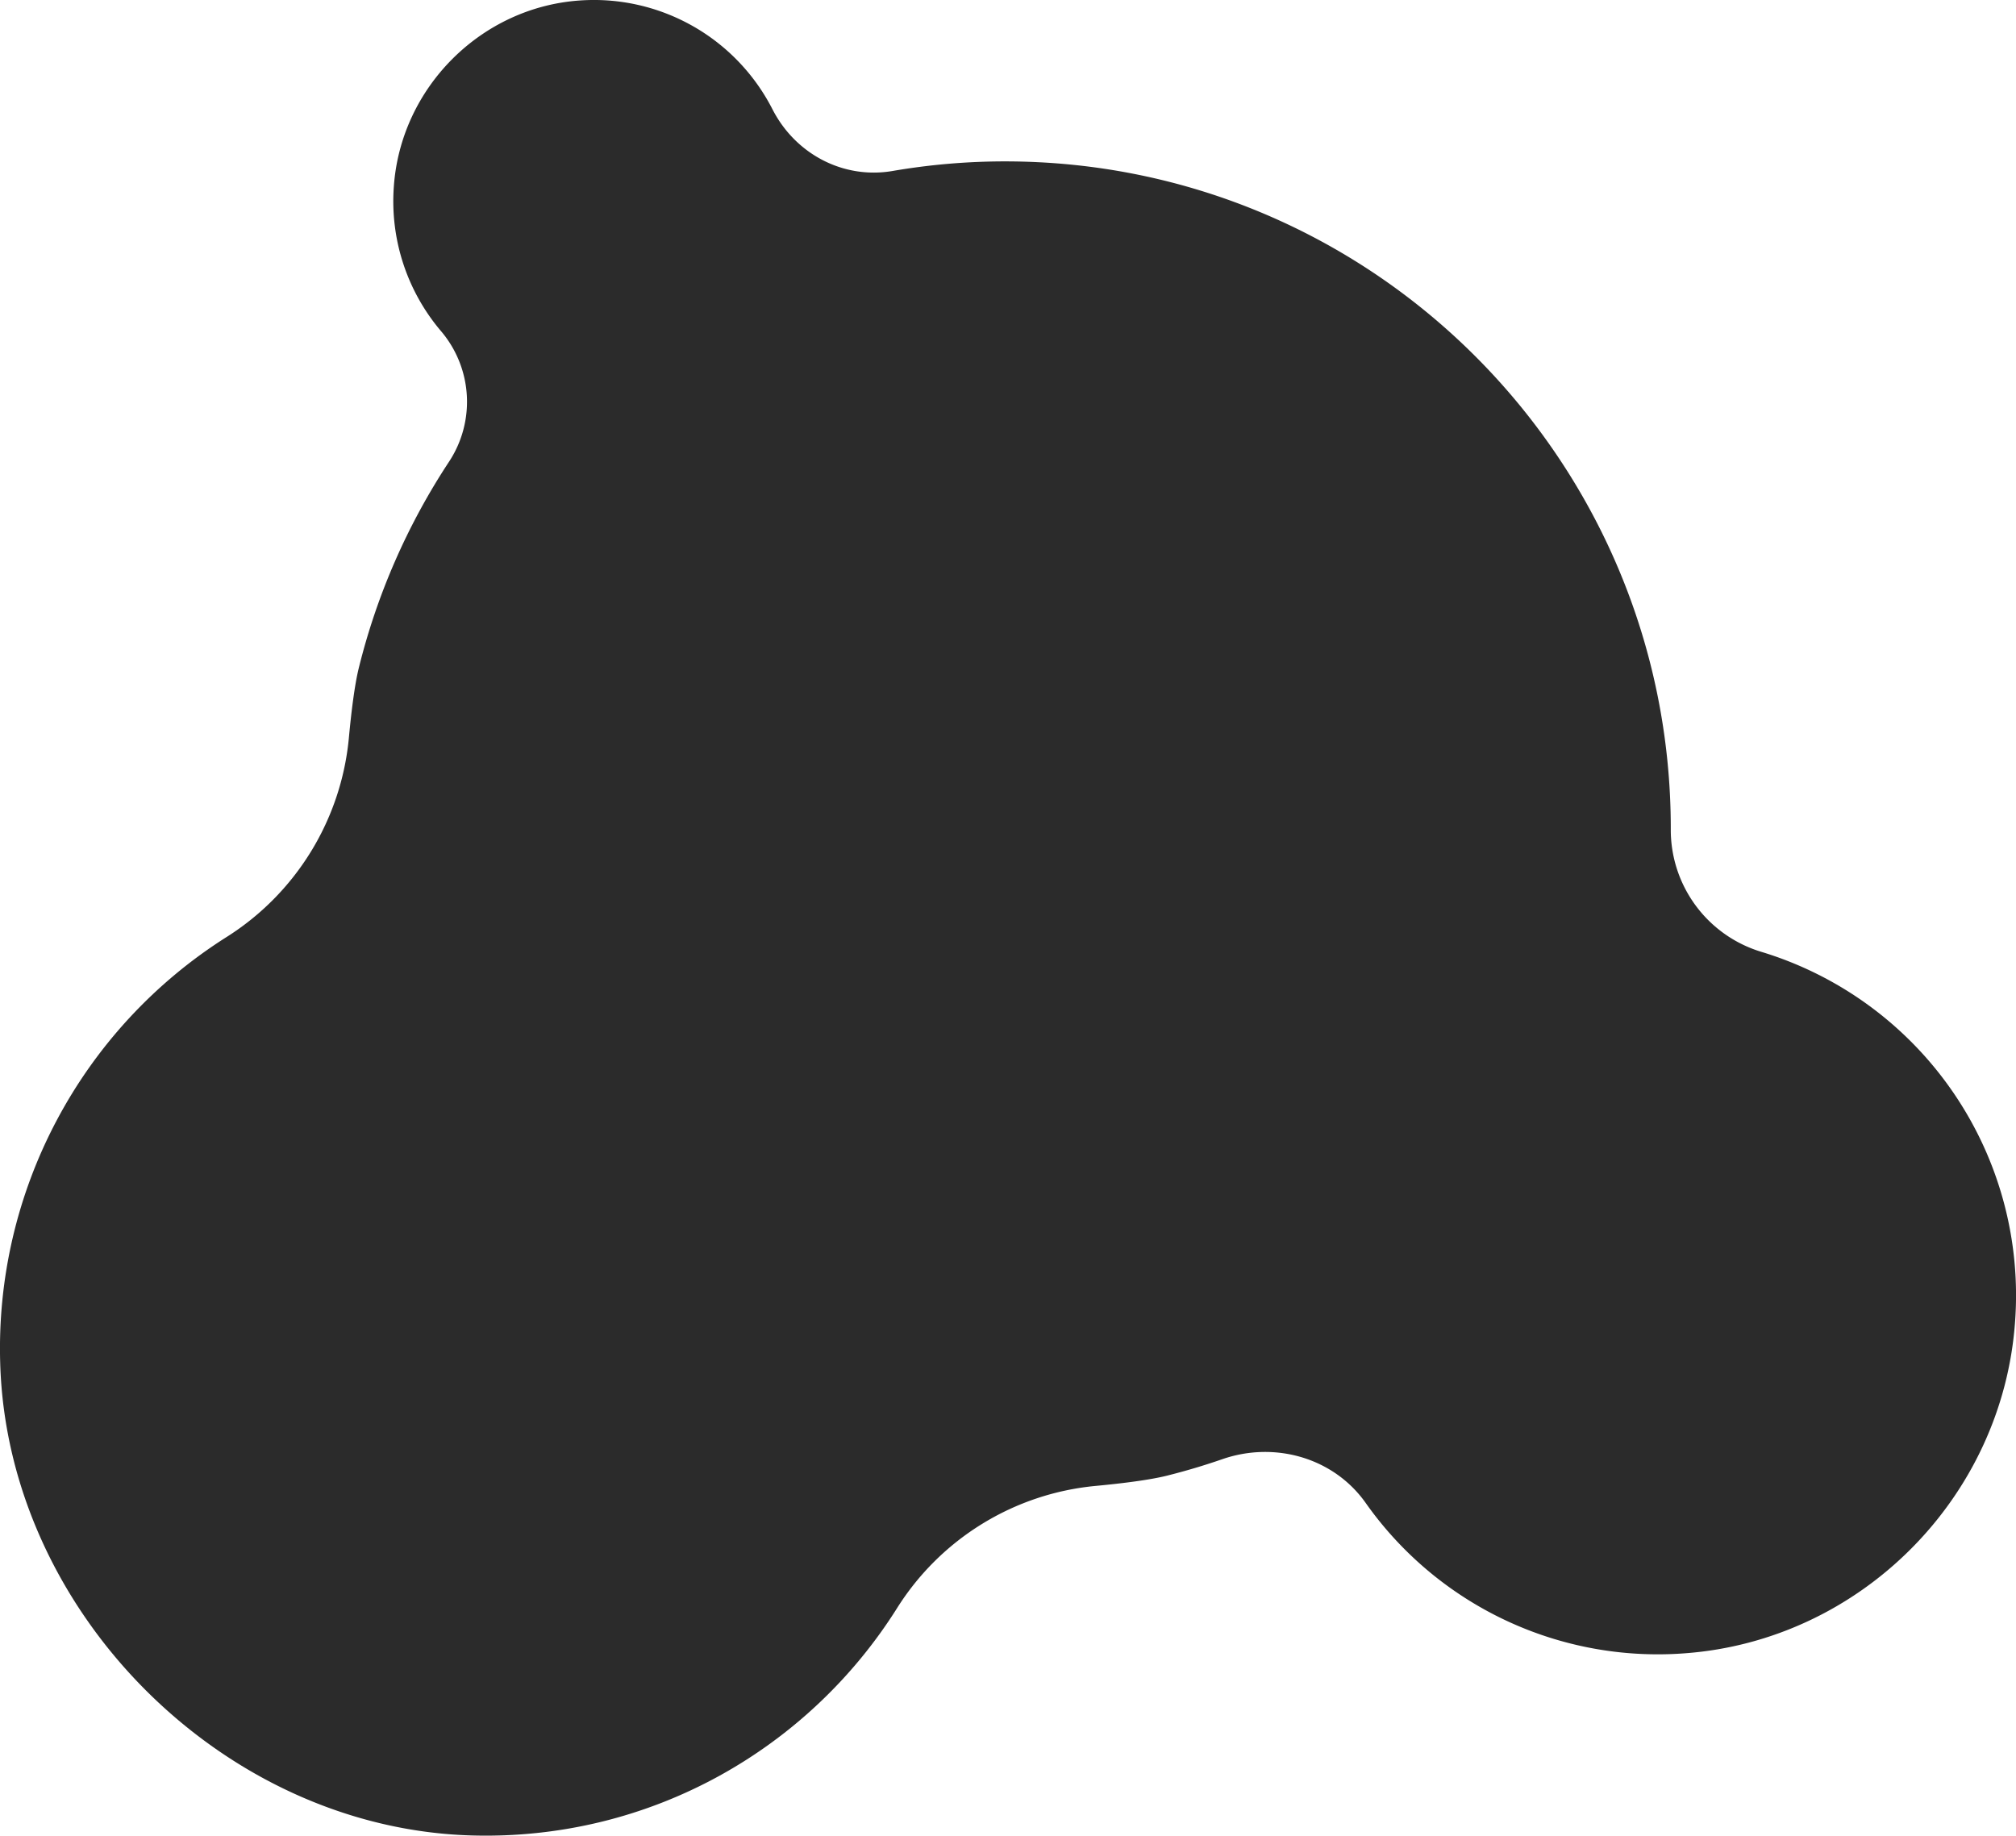
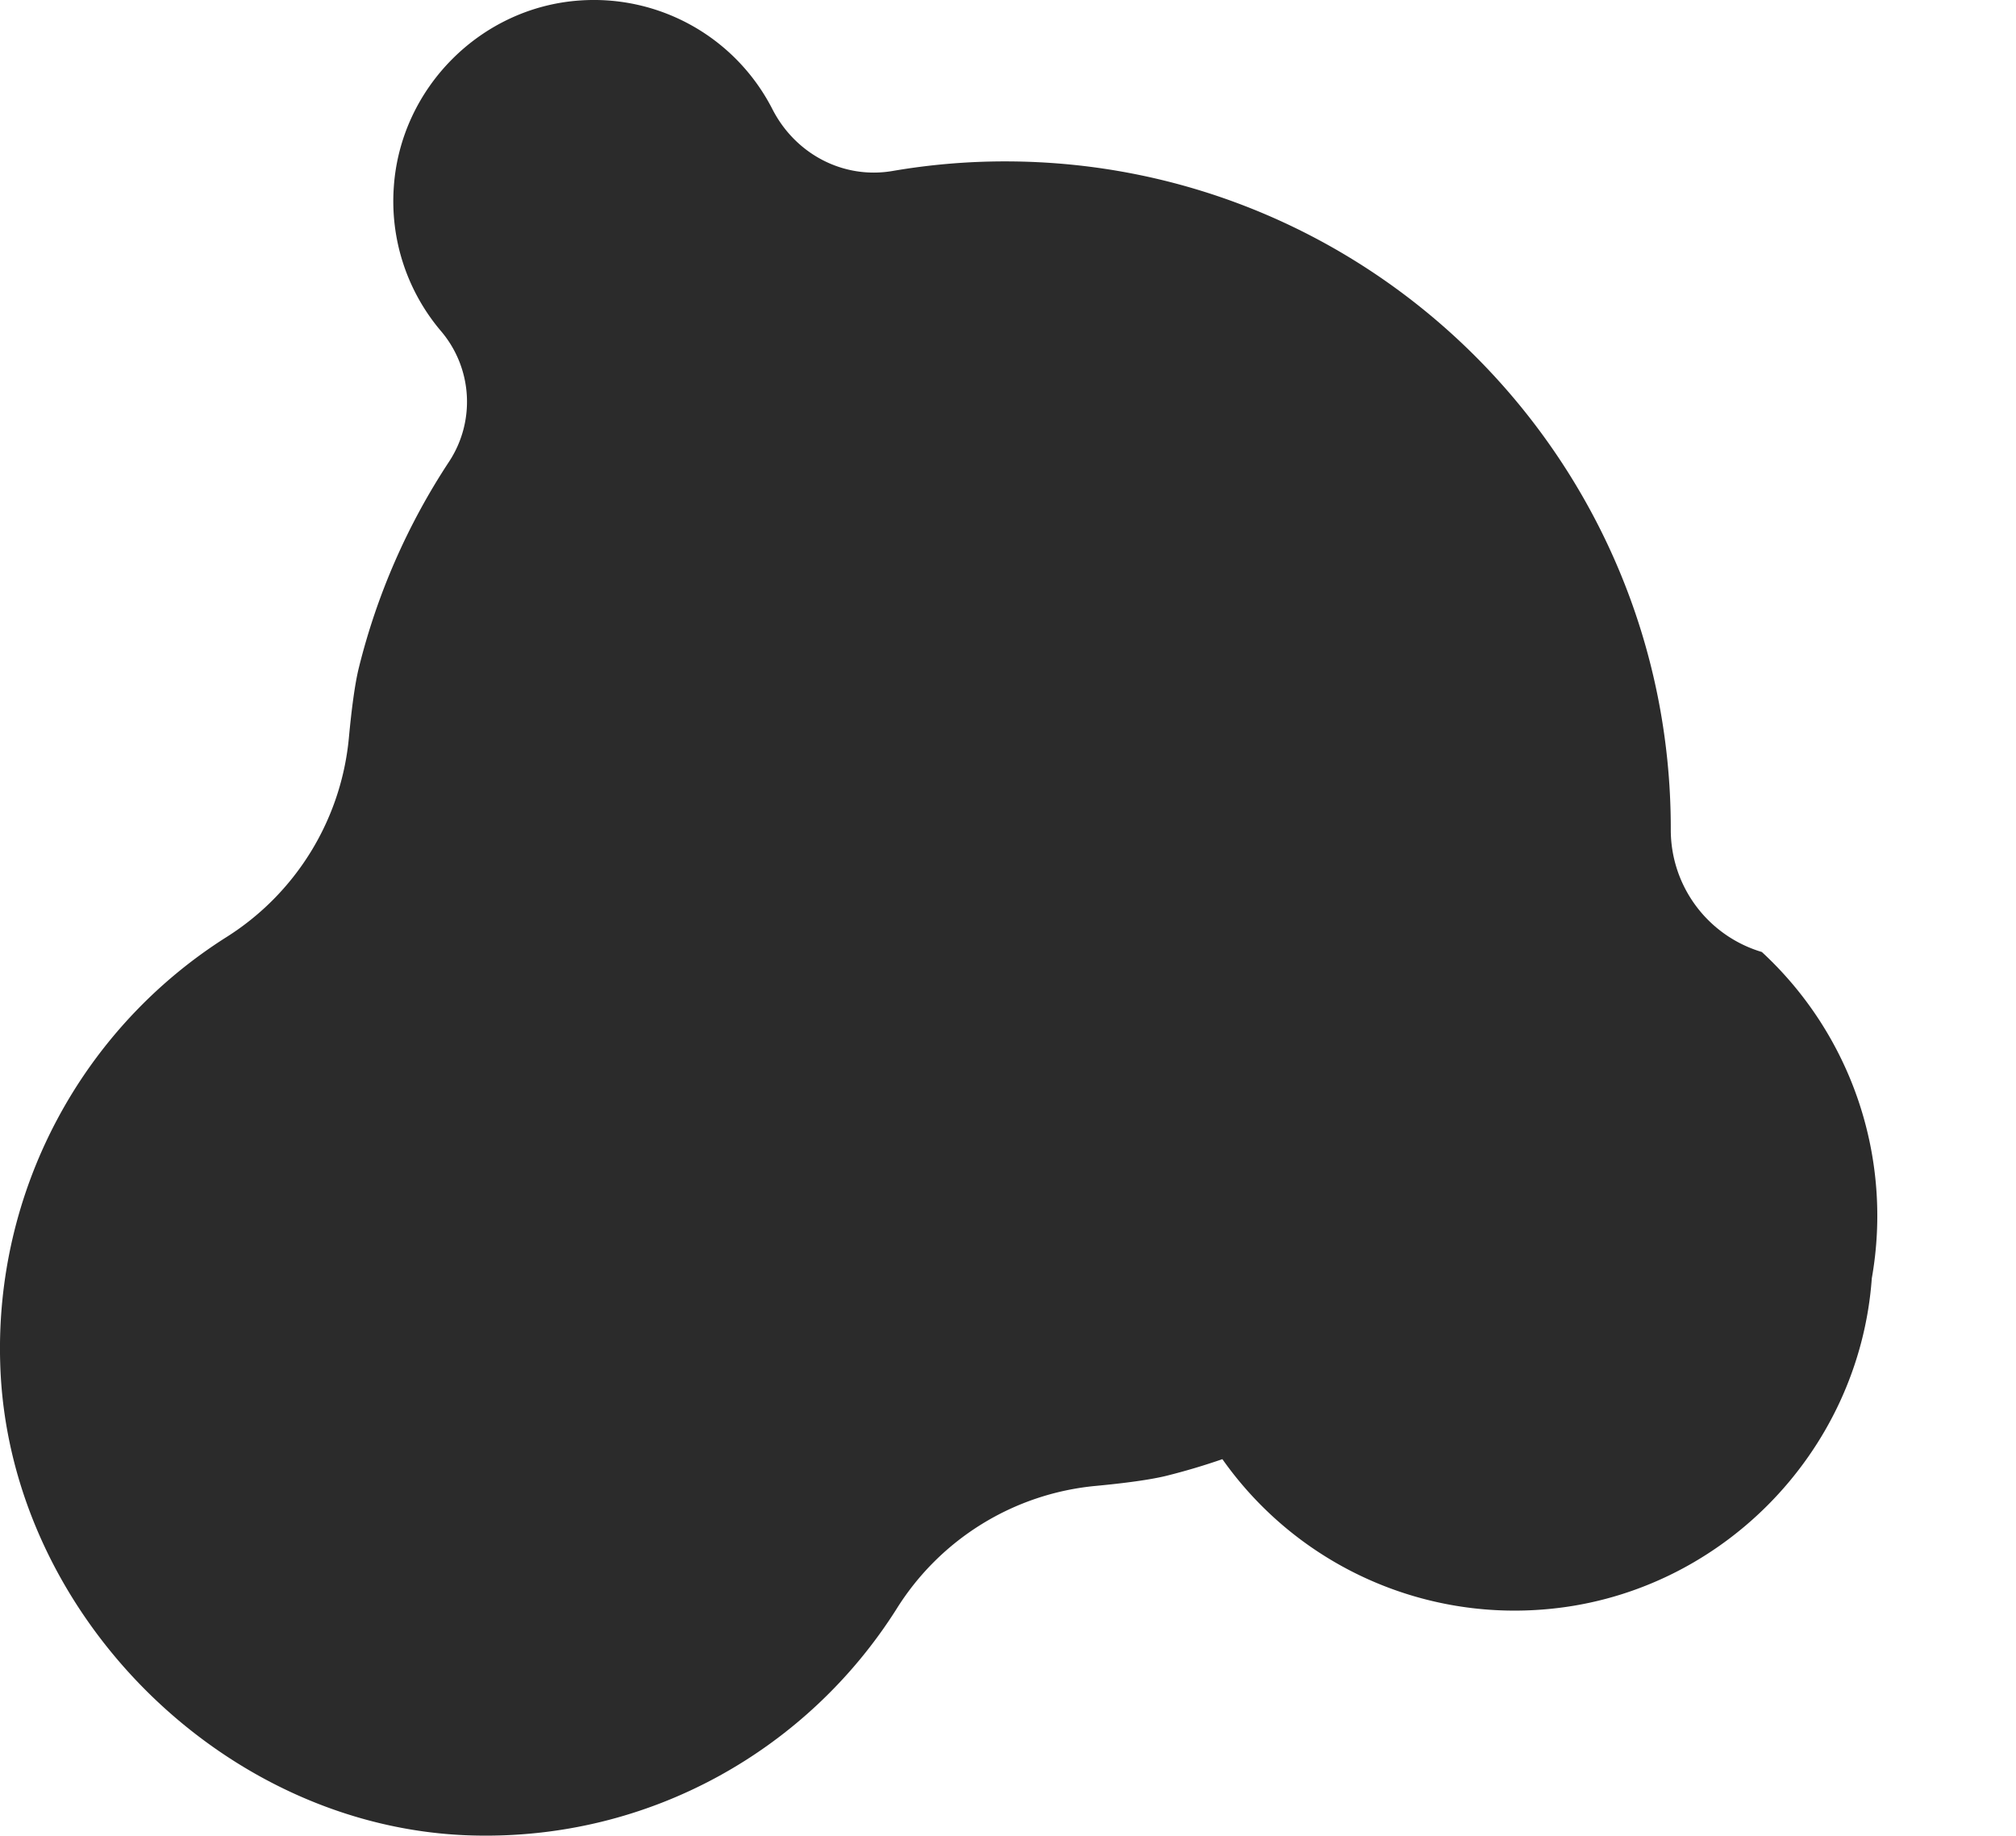
<svg xmlns="http://www.w3.org/2000/svg" width="1129.996" height="1029" viewBox="0 0 1129.996 1029">
  <g id="Group_627" data-name="Group 627" transform="translate(391.839 -204.005)">
-     <path id="Path_367" data-name="Path 367" d="M595.7,737.66a71.417,71.417,0,0,1-51.04-68.628v-.62c0-206.525-167.06-373.937-373.14-373.937a371.947,371.947,0,0,0-63.03,5.369C80.8,304.6,53.97,290.315,41.14,265.27A112.376,112.376,0,0,0-66.9,204.28c-55.45,3.829-100.47,49.022-104.21,104.6a112.458,112.458,0,0,0,26.43,80.7,61.1,61.1,0,0,1,4.47,73.338,372.366,372.366,0,0,0-50.51,115.49c-2.25,9.1-4.1,23.466-5.57,39.213a148.413,148.413,0,0,1-68.49,111.611,272.84,272.84,0,0,0-126.94,239.03c4.05,139.376,124.98,260.566,264.06,264.625,100.38,2.93,188.98-48.592,238.55-127.278a147.854,147.854,0,0,1,111.17-68.628c16.16-1.52,30.96-3.449,40.29-5.789q15.765-3.959,30.98-9.229c29.34-10.158,62.33-.87,80.29,24.5a200.338,200.338,0,0,0,179.08,84.316c98.33-7.3,177.83-87.135,184.92-185.689A201.209,201.209,0,0,0,595.7,737.66Z" transform="translate(0 0)" fill="#2b2b2b" />
+     <path id="Path_367" data-name="Path 367" d="M595.7,737.66a71.417,71.417,0,0,1-51.04-68.628v-.62c0-206.525-167.06-373.937-373.14-373.937a371.947,371.947,0,0,0-63.03,5.369C80.8,304.6,53.97,290.315,41.14,265.27A112.376,112.376,0,0,0-66.9,204.28c-55.45,3.829-100.47,49.022-104.21,104.6a112.458,112.458,0,0,0,26.43,80.7,61.1,61.1,0,0,1,4.47,73.338,372.366,372.366,0,0,0-50.51,115.49c-2.25,9.1-4.1,23.466-5.57,39.213a148.413,148.413,0,0,1-68.49,111.611,272.84,272.84,0,0,0-126.94,239.03c4.05,139.376,124.98,260.566,264.06,264.625,100.38,2.93,188.98-48.592,238.55-127.278a147.854,147.854,0,0,1,111.17-68.628c16.16-1.52,30.96-3.449,40.29-5.789q15.765-3.959,30.98-9.229a200.338,200.338,0,0,0,179.08,84.316c98.33-7.3,177.83-87.135,184.92-185.689A201.209,201.209,0,0,0,595.7,737.66Z" transform="translate(0 0)" fill="#2b2b2b" />
  </g>
</svg>